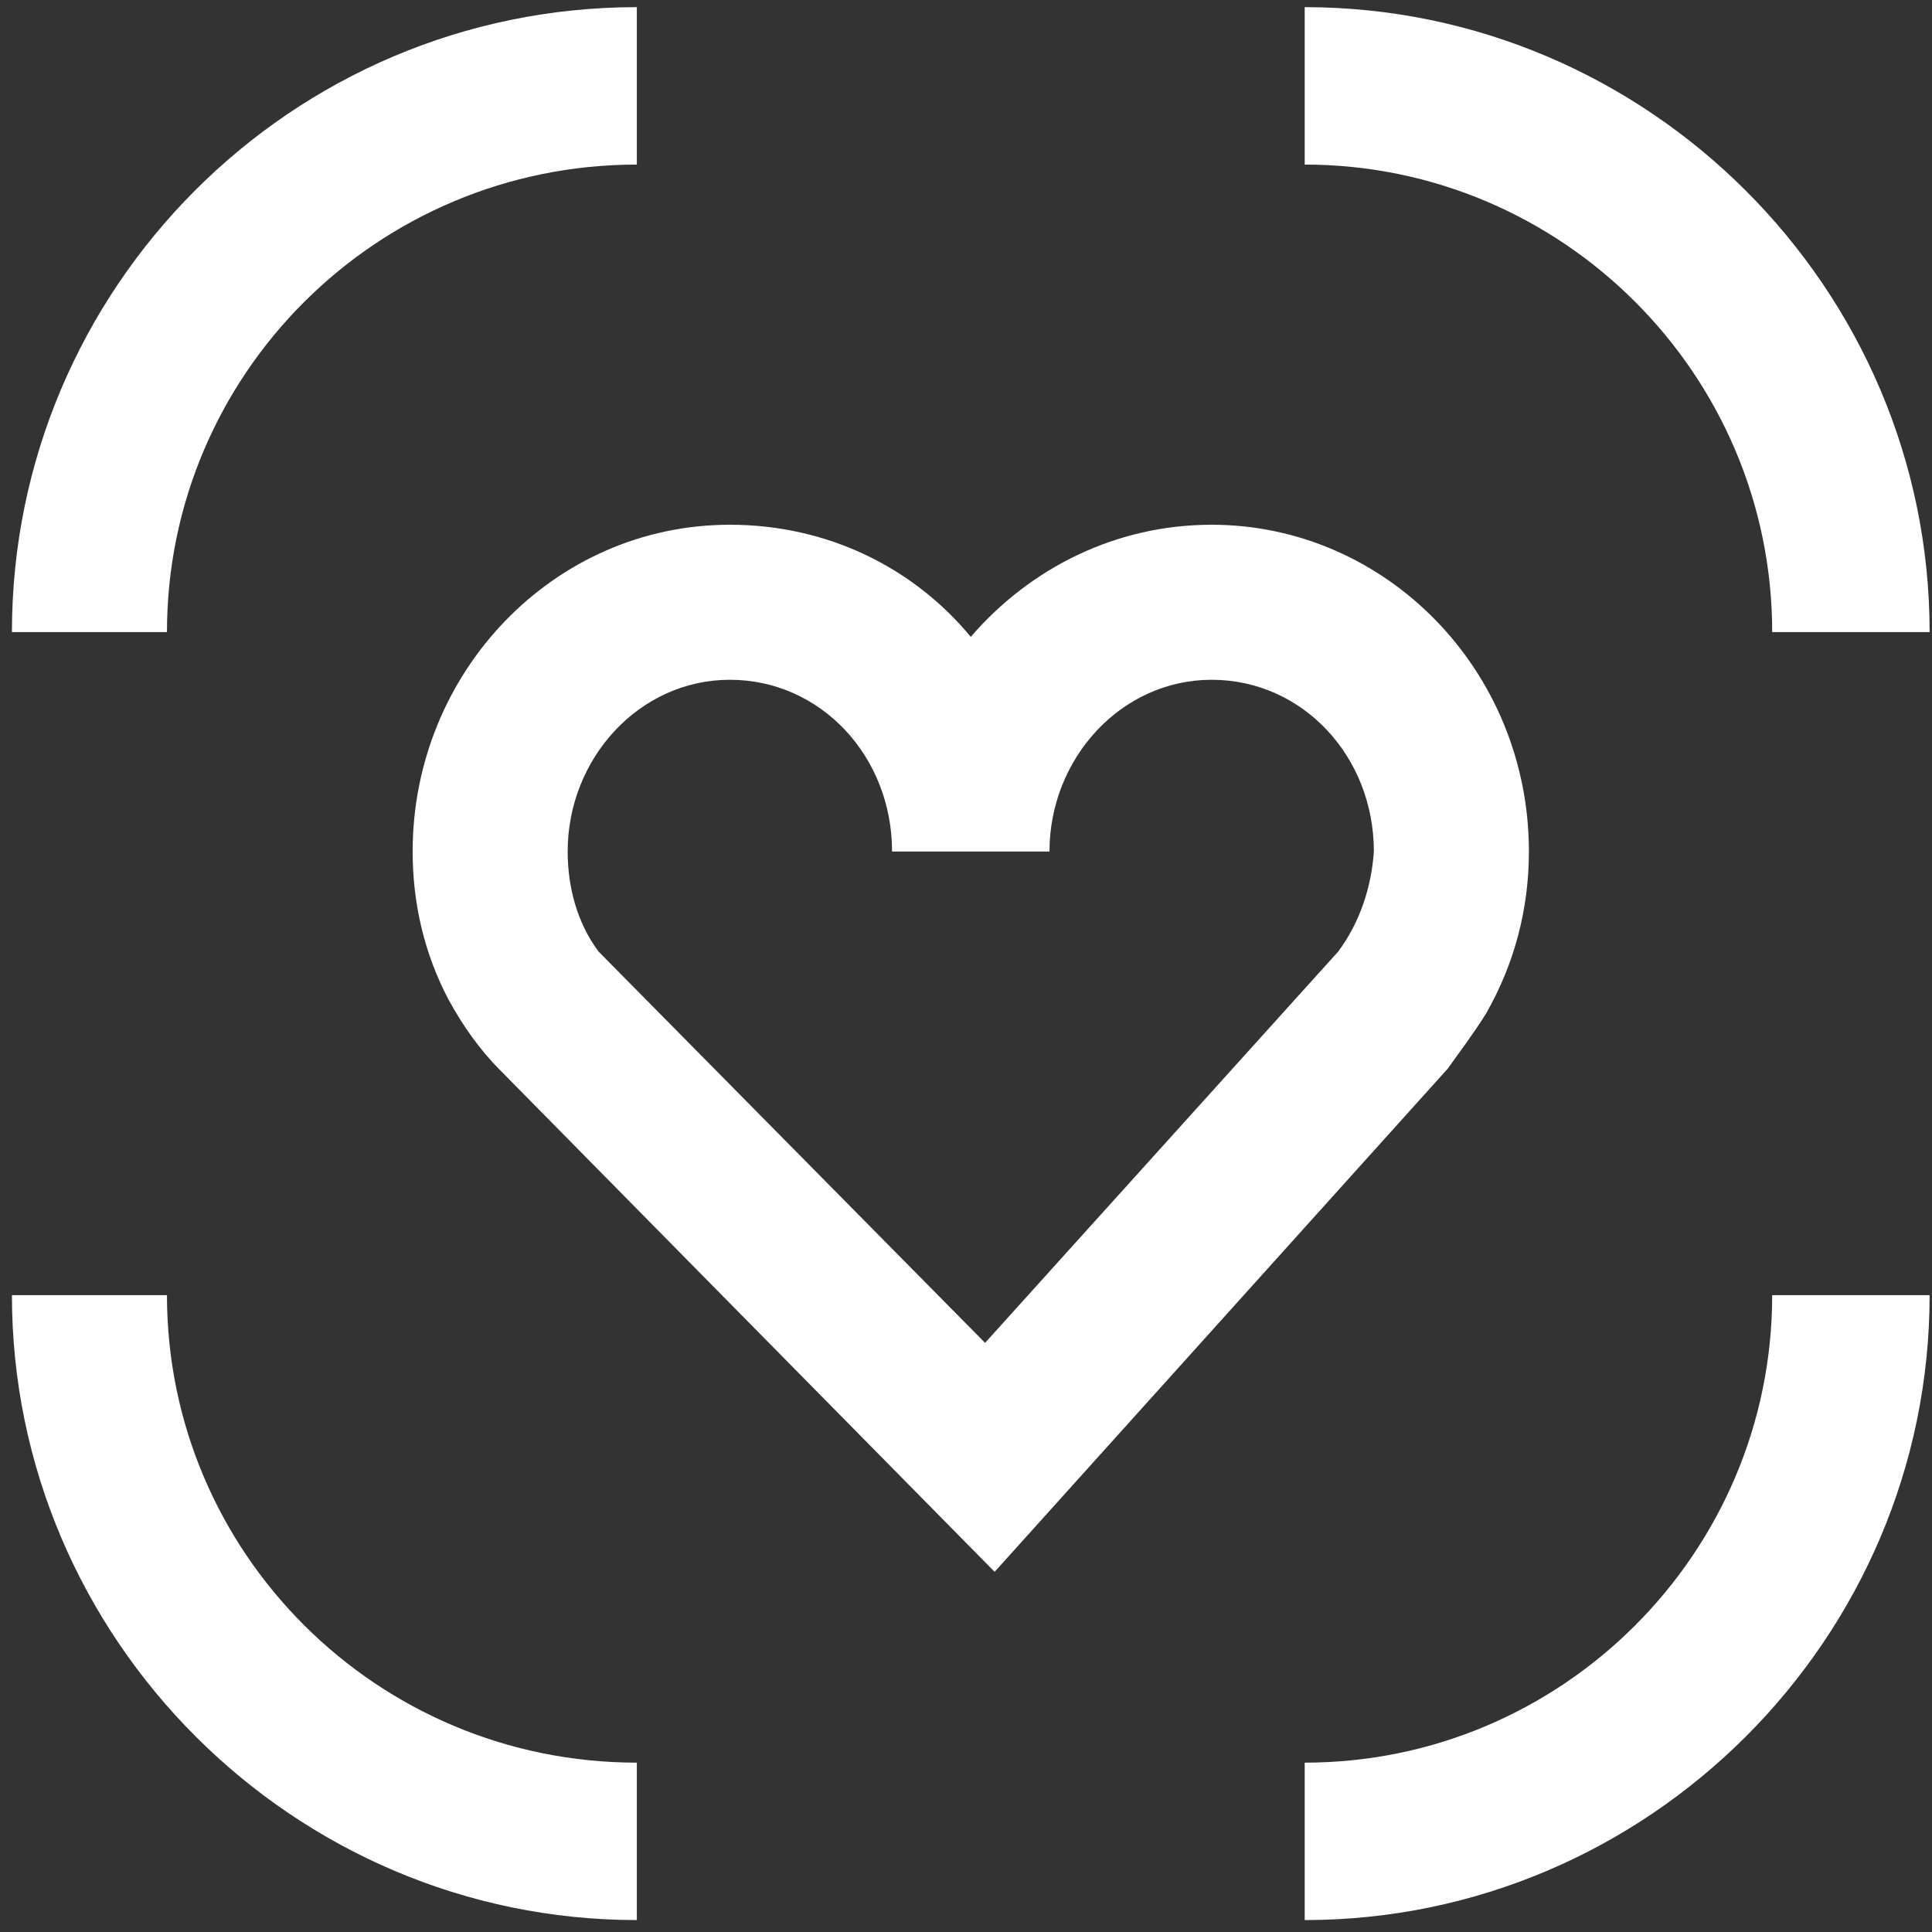
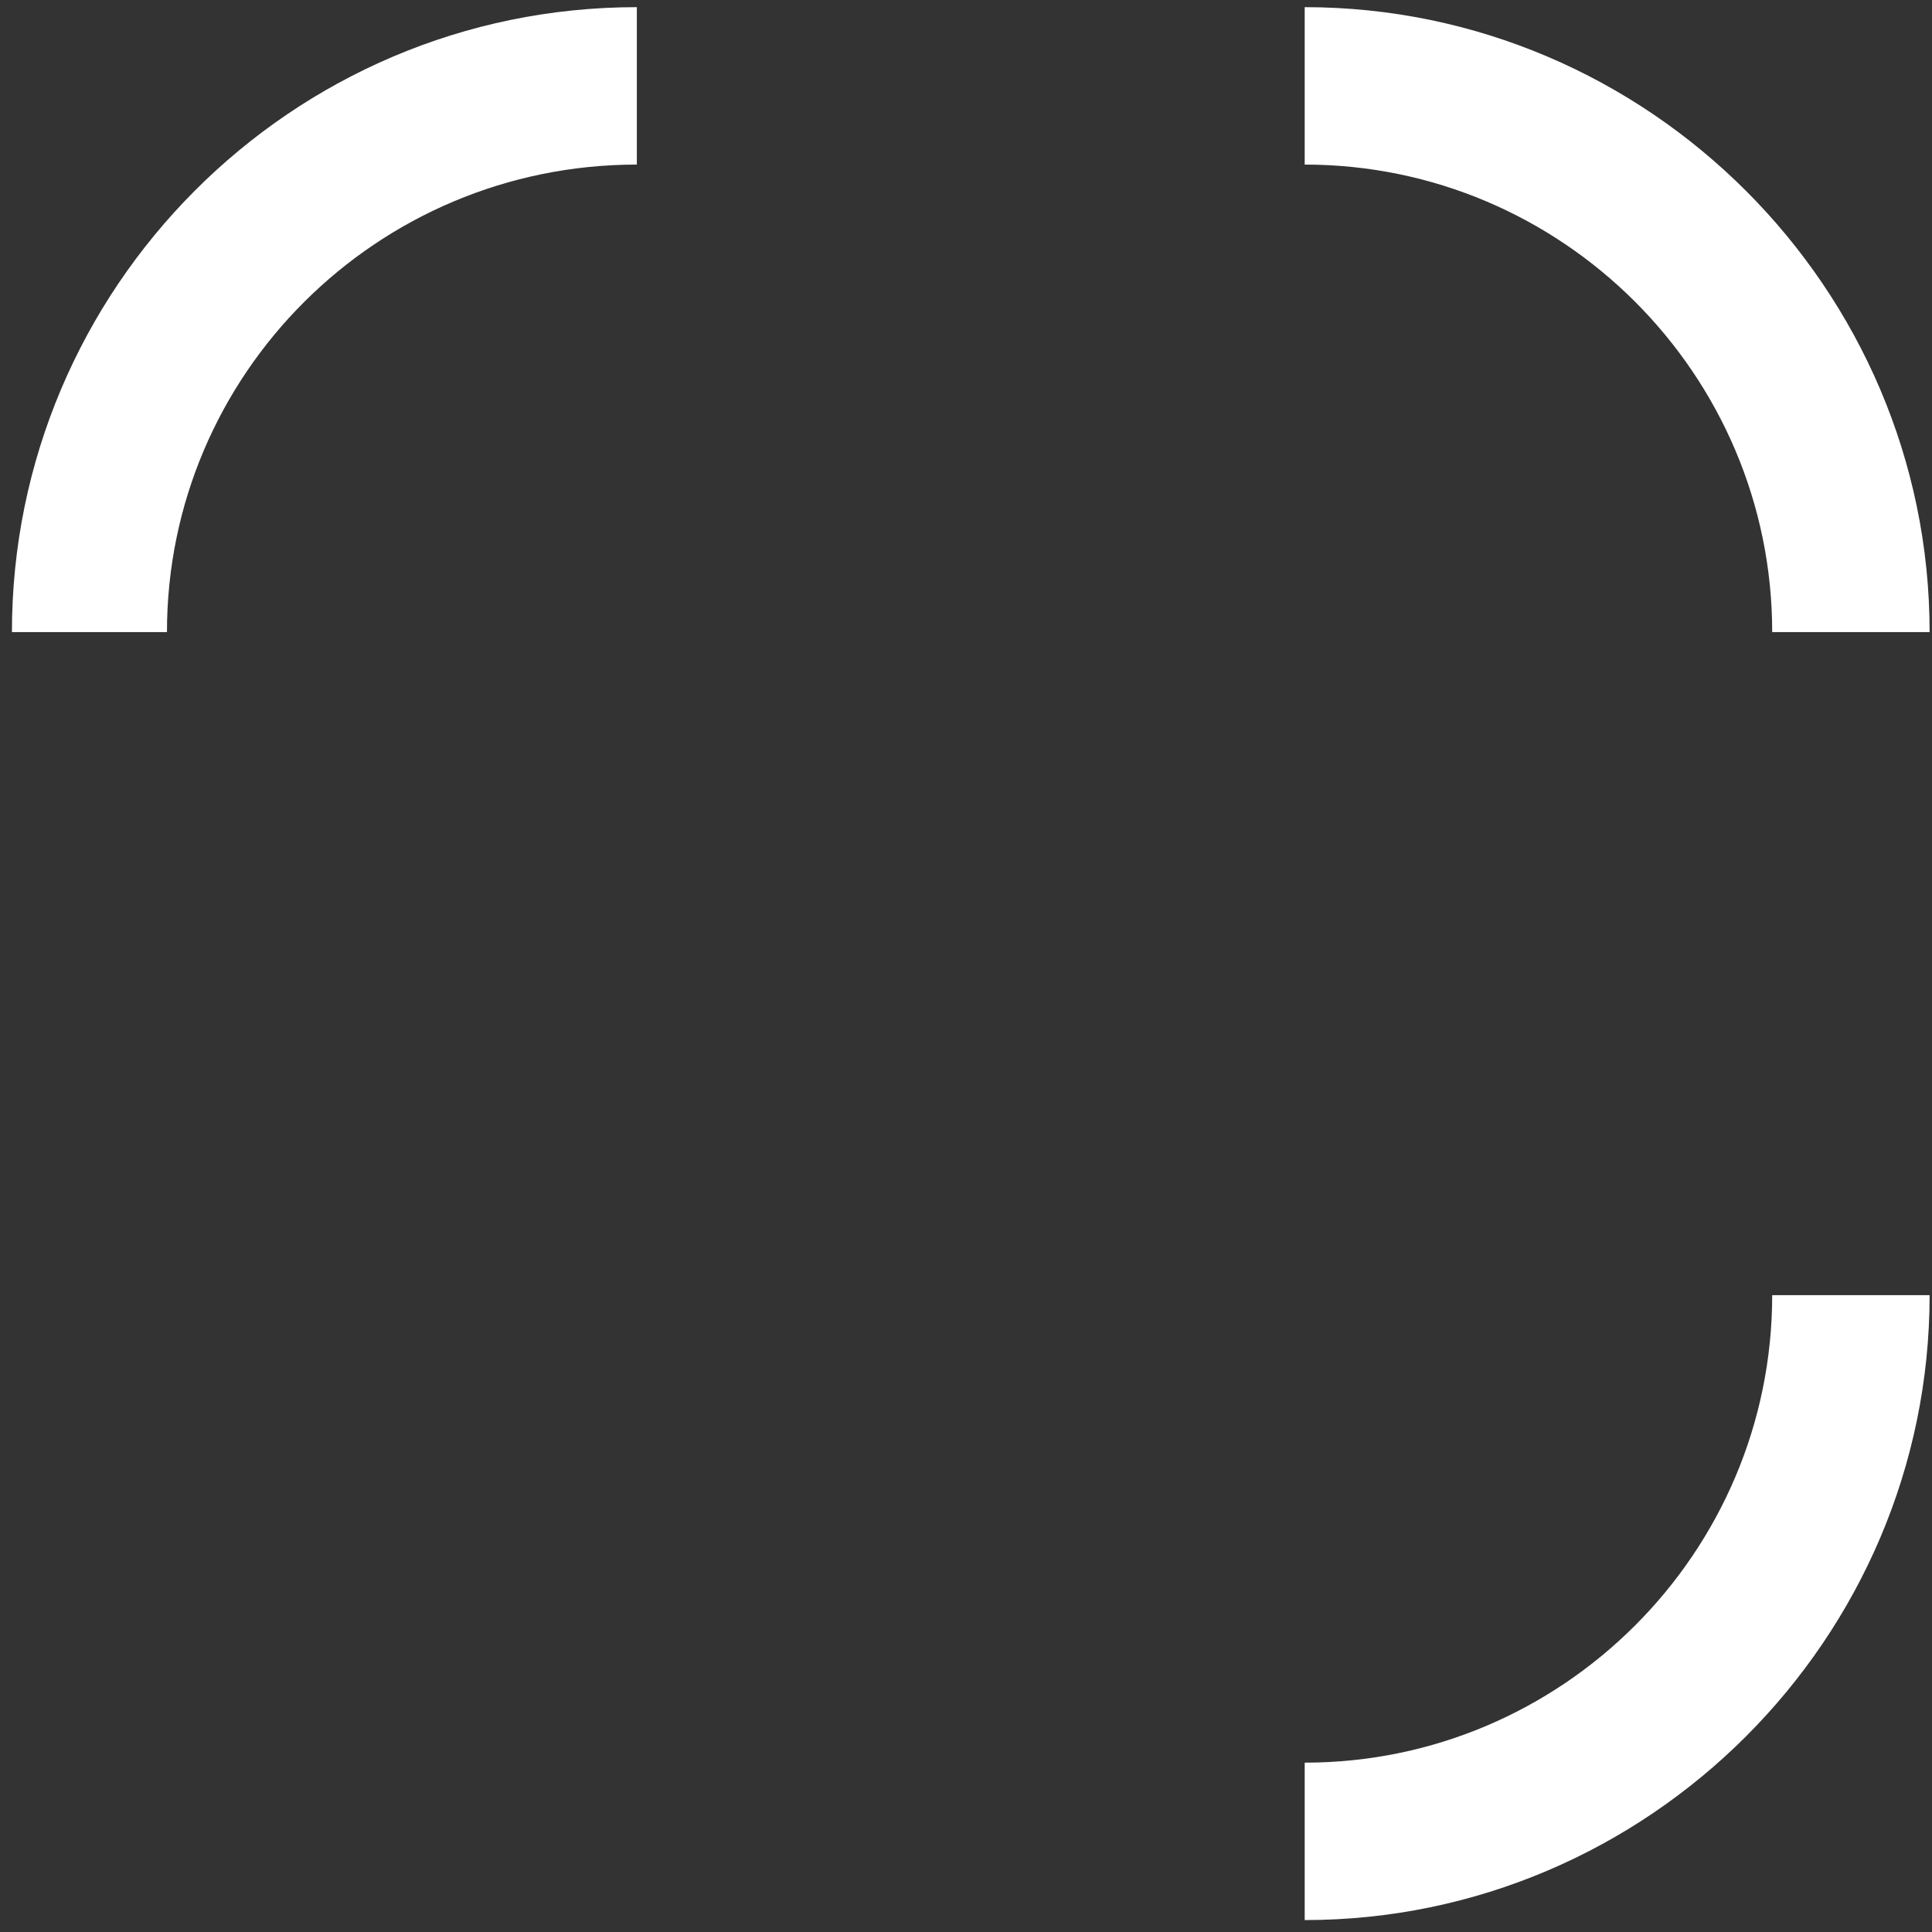
<svg xmlns="http://www.w3.org/2000/svg" id="Calque_1" x="0px" y="0px" viewBox="0 0 81 81" style="enable-background:new 0 0 81 81;" xml:space="preserve">
  <rect x="0" y="0" width="81" height="81" fill="#333333" stroke="none" />
  <style type="text/css">	.st0{fill:#FFFFFF;}</style>
-   <path class="st0" d="M62.3,42.5c1.2-2.1,1.8-4.4,1.8-6.8c0-7.6-6-13.7-13.3-13.7c-4,0-7.6,1.8-10.1,4.7c-2.4-2.9-6-4.7-10.1-4.7 c-7.4,0-13.3,6.2-13.3,13.7c0,2.2,0.5,4.3,1.5,6.2c0.6,1.1,1.3,2.1,2.2,3l20.7,21l19-21.1C61.2,44.1,61.8,43.3,62.3,42.5L62.3,42.5z  M56.1,39.9L41.3,56.3L25.1,39.9c-0.9-1.2-1.3-2.7-1.3-4.2c0-3.9,3-7.2,6.8-7.2s6.8,3.2,6.8,7.2H44c0-3.9,3-7.2,6.8-7.2 s6.8,3.2,6.8,7.2C57.5,37.2,57,38.7,56.1,39.9L56.1,39.9z" />
  <path class="st0" d="M74.3,26.5h6.6c0-14.4-11.8-26.2-26.2-26.2v6.6C65.5,6.9,74.3,15.7,74.3,26.5L74.3,26.5z" />
  <path class="st0" d="M54.7,73.9v6.6c14.4,0,26.2-11.8,26.2-26.2h-6.6C74.3,65.1,65.5,73.9,54.7,73.9L54.7,73.9z" />
-   <path class="st0" d="M7,54.3H0.5c0,14.4,11.8,26.2,26.2,26.2v-6.6C15.8,73.9,7,65.1,7,54.3L7,54.3z" />
  <path class="st0" d="M26.7,6.9V0.3C12.2,0.3,0.5,12.1,0.5,26.5H7C7,15.7,15.8,6.9,26.7,6.9z" />
</svg>